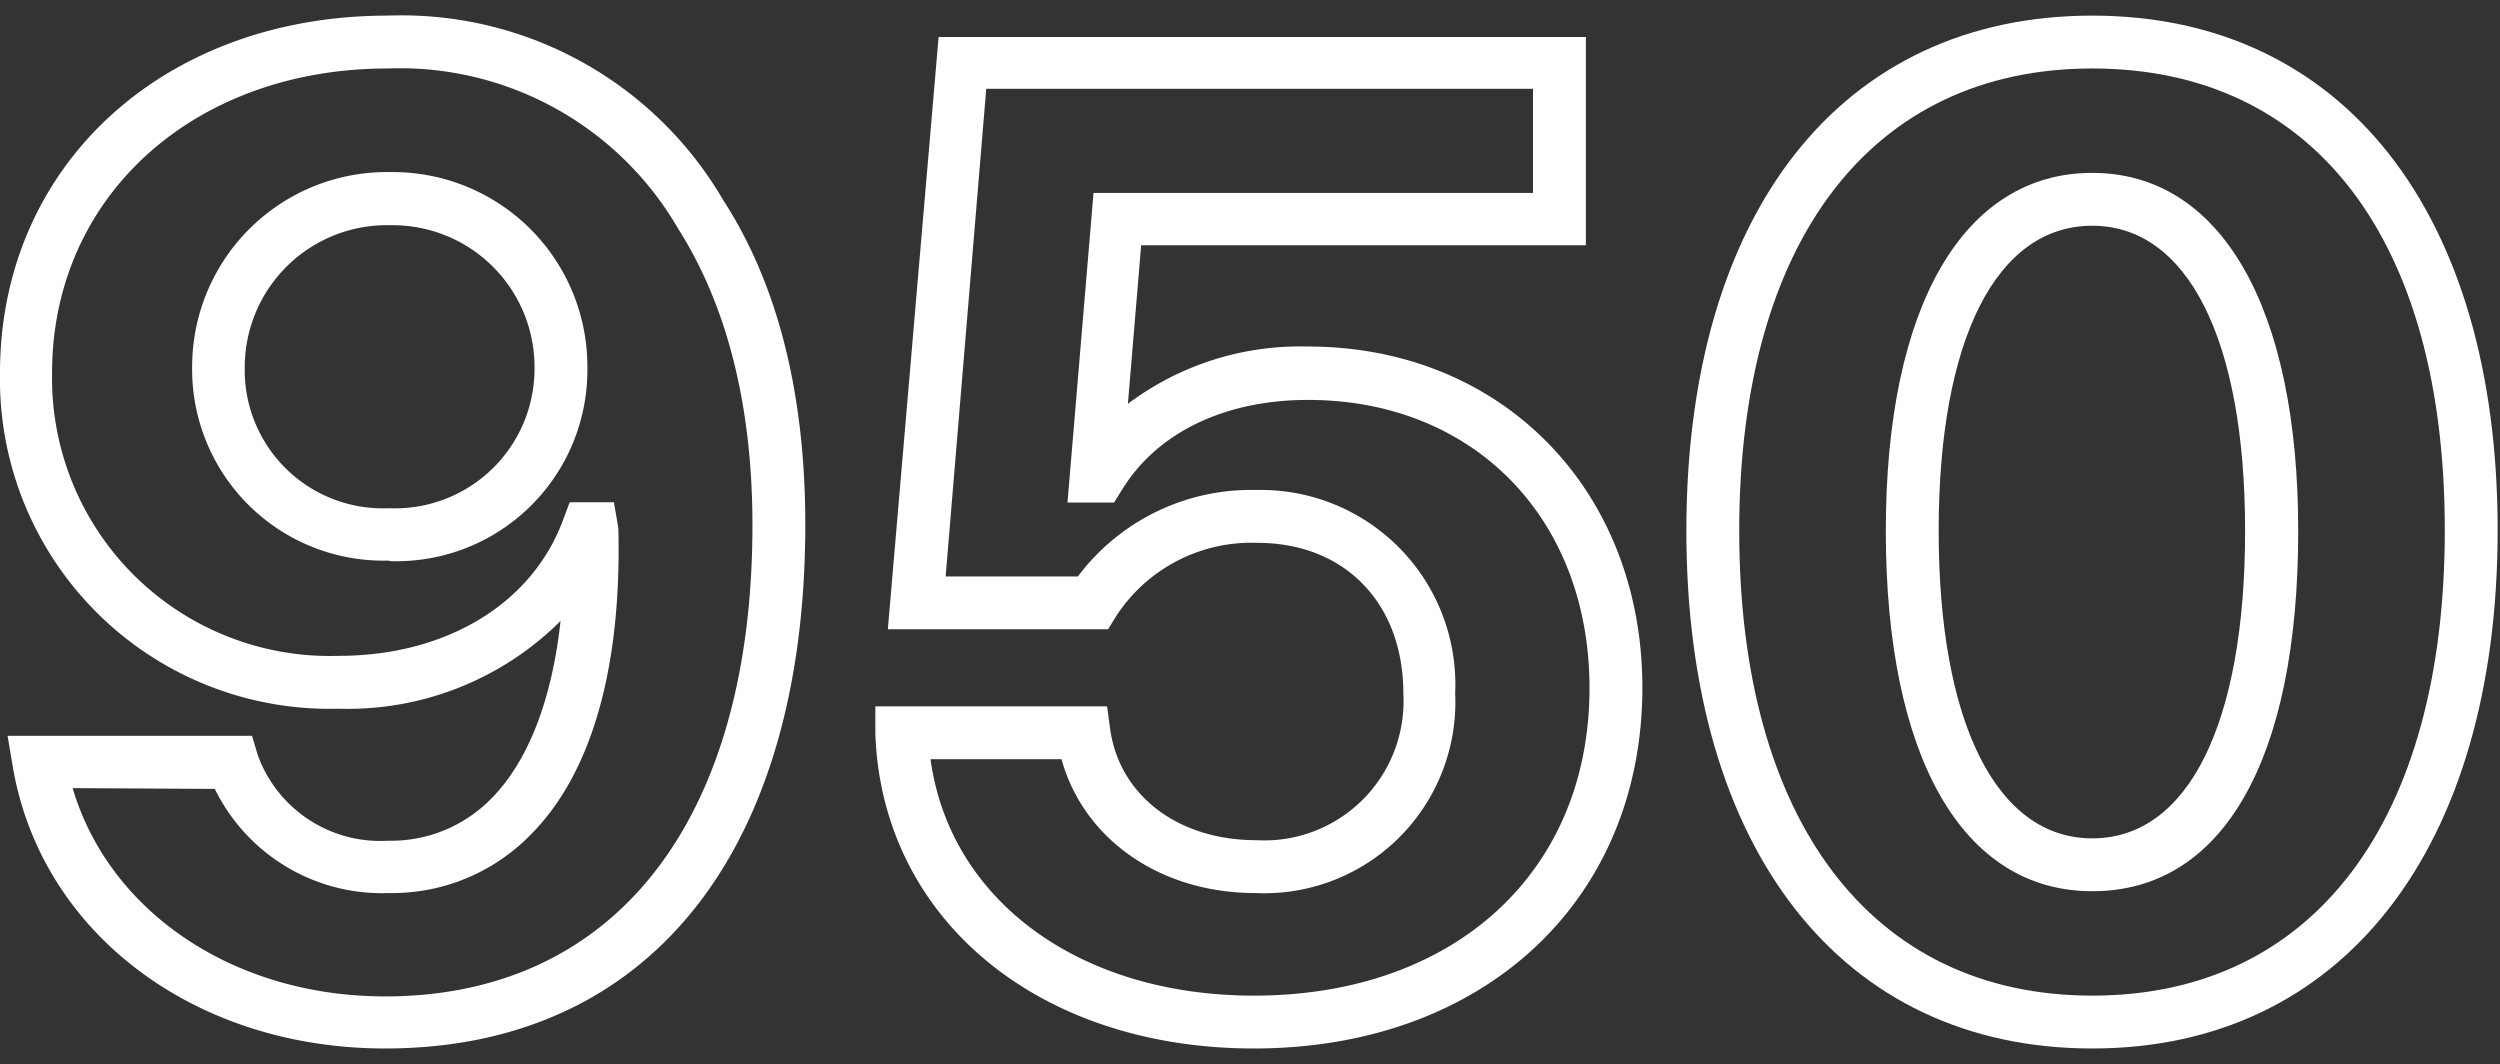
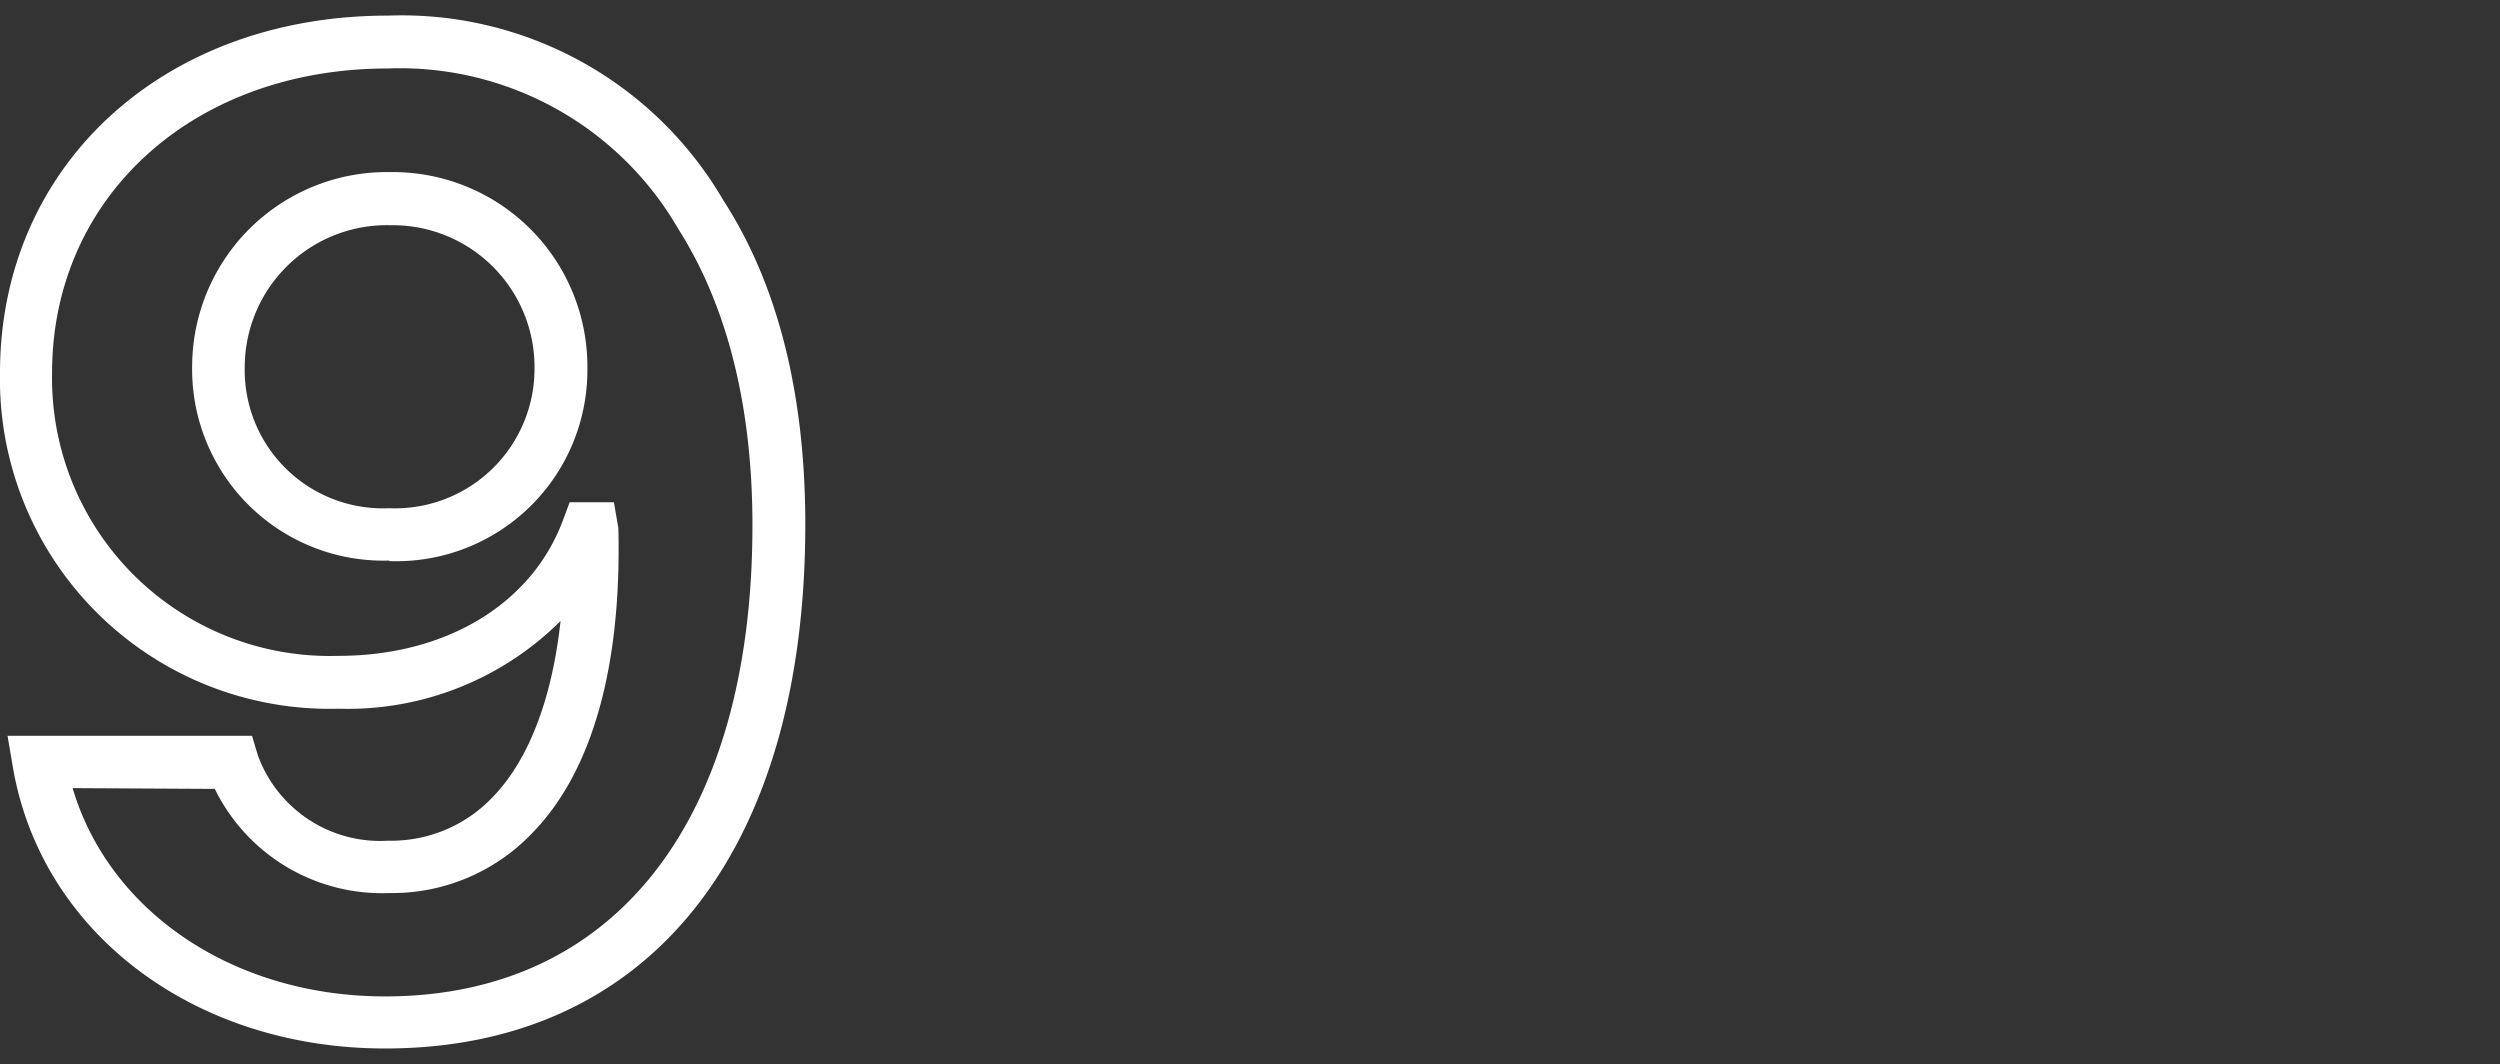
<svg xmlns="http://www.w3.org/2000/svg" id="Layer_1" data-name="Layer 1" viewBox="0 0 96.02 40.87">
  <rect x="0" y="0" width="96.02" height="40.87" fill="#333333" stroke="none" />
  <defs>
    <style>.cls-1{fill:#fff;}</style>
  </defs>
  <path class="cls-1" d="M14.79,40.27c-7.34,0-13.22-4.45-14.3-10.83l-.2-1.18H9.68L9.9,29a5,5,0,0,0,5,3.29,5.38,5.38,0,0,0,4-1.65c1.4-1.43,2.3-3.78,2.63-6.79A11.58,11.58,0,0,1,13,27.22,12.66,12.66,0,0,1,0,14.32C0,6.37,6.26.6,14.89.6A14.3,14.3,0,0,1,27.78,7.69c2.08,3.21,3.15,7.41,3.15,12.45C30.93,32.74,24.9,40.27,14.79,40.27Zm-12-10c1.4,4.74,6.17,8,12,8,8.84,0,14.11-6.77,14.11-18.1,0-4.64-1-8.47-2.85-11.38A12.35,12.35,0,0,0,14.89,2.63C7.44,2.63,2,7.55,2,14.32A10.67,10.67,0,0,0,13,25.19c4.14,0,7.44-2,8.63-5.23l.25-.67h1.7l.17,1c.13,5.31-1,9.38-3.35,11.75a7.43,7.43,0,0,1-5.45,2.26,7.15,7.15,0,0,1-6.7-4Zm12.17-8.74a7.35,7.35,0,0,1-7.58-7.46A7.48,7.48,0,0,1,15,6.61a7.47,7.47,0,0,1,7.56,7.54A7.34,7.34,0,0,1,14.94,21.55ZM15,8.65a5.46,5.46,0,0,0-5.6,5.44,5.31,5.31,0,0,0,5.55,5.43,5.36,5.36,0,0,0,5.58-5.37A5.45,5.45,0,0,0,15,8.65Z" />
-   <path class="cls-1" d="M48.16,40.27c-8.31,0-14.29-5-14.54-12.09l0-1.05h8.9l.12.88c.36,2.55,2.61,4.26,5.61,4.26a5.35,5.35,0,0,0,5.65-5.64c0-3.46-2.25-5.78-5.6-5.78a6.2,6.2,0,0,0-5.44,2.83l-.3.49H34.1L36.05,1.42H60.91v8H43.83l-.51,6.09a11,11,0,0,1,6.92-2.2c7.44,0,12.84,5.51,12.84,13.1C63.08,34.58,57,40.27,48.16,40.27ZM35.74,29.16c.74,5.4,5.69,9.08,12.42,9.08,7.71,0,12.89-4.75,12.89-11.81,0-6.52-4.45-11.07-10.81-11.07-3.21,0-5.81,1.26-7.15,3.46l-.3.48H41L42,7.41H58.88v-4h-21L36.32,22.14H41.4a8.31,8.31,0,0,1,6.86-3.32,7.47,7.47,0,0,1,7.63,7.81,7.34,7.34,0,0,1-7.68,7.67c-3.65,0-6.59-2.07-7.44-5.14Z" />
-   <path class="cls-1" d="M80.36,40.27c-9.62,0-15.59-7.62-15.59-19.88S70.74.6,80.36.6,95.93,8.17,95.93,20.36,90,40.27,80.36,40.27Zm0-37.64c-8.49,0-13.56,6.64-13.56,17.76s5.07,17.85,13.56,17.85S93.9,31.56,93.9,20.36,88.84,2.63,80.36,2.63Zm0,31.6c-5,0-7.93-5.18-7.93-13.84s3-13.75,7.93-13.75,7.91,5.14,7.91,13.75C88.27,29.18,85.38,34.23,80.36,34.23Zm0-25.56c-3.69,0-5.9,4.38-5.9,11.72s2.21,11.81,5.9,11.81,5.87-4.42,5.87-11.81S84,8.67,80.36,8.67Z" />
</svg>